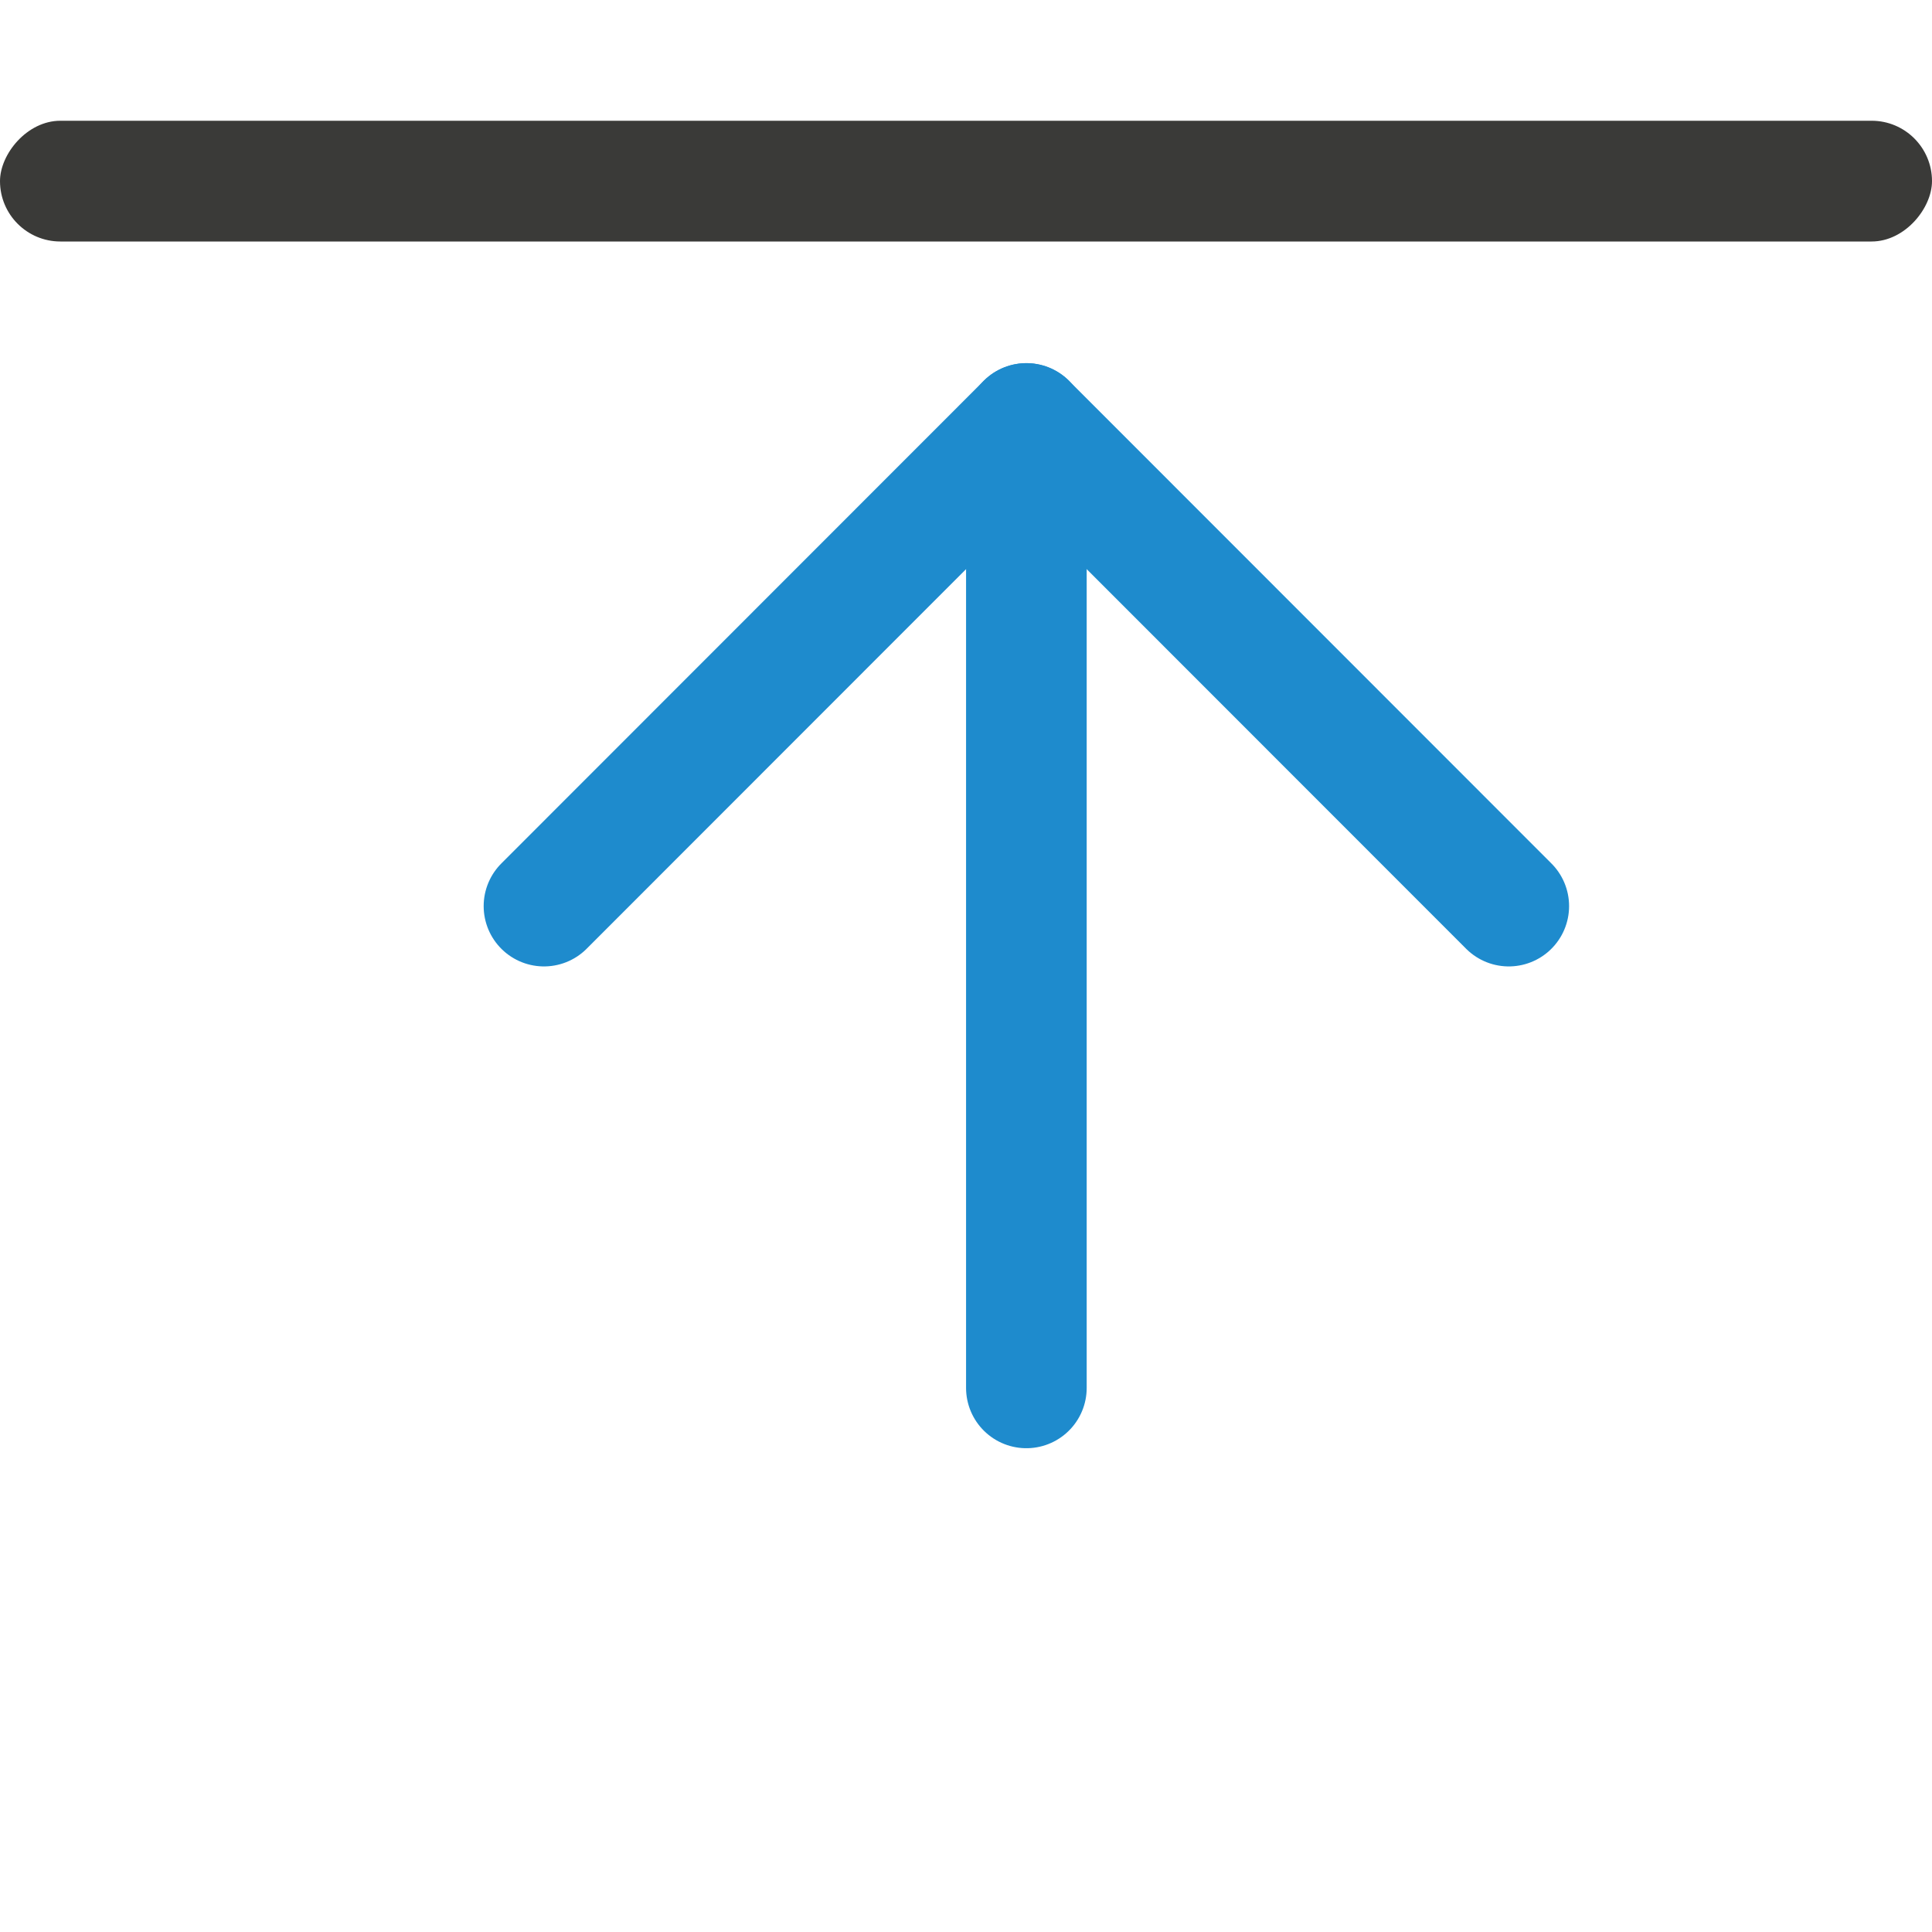
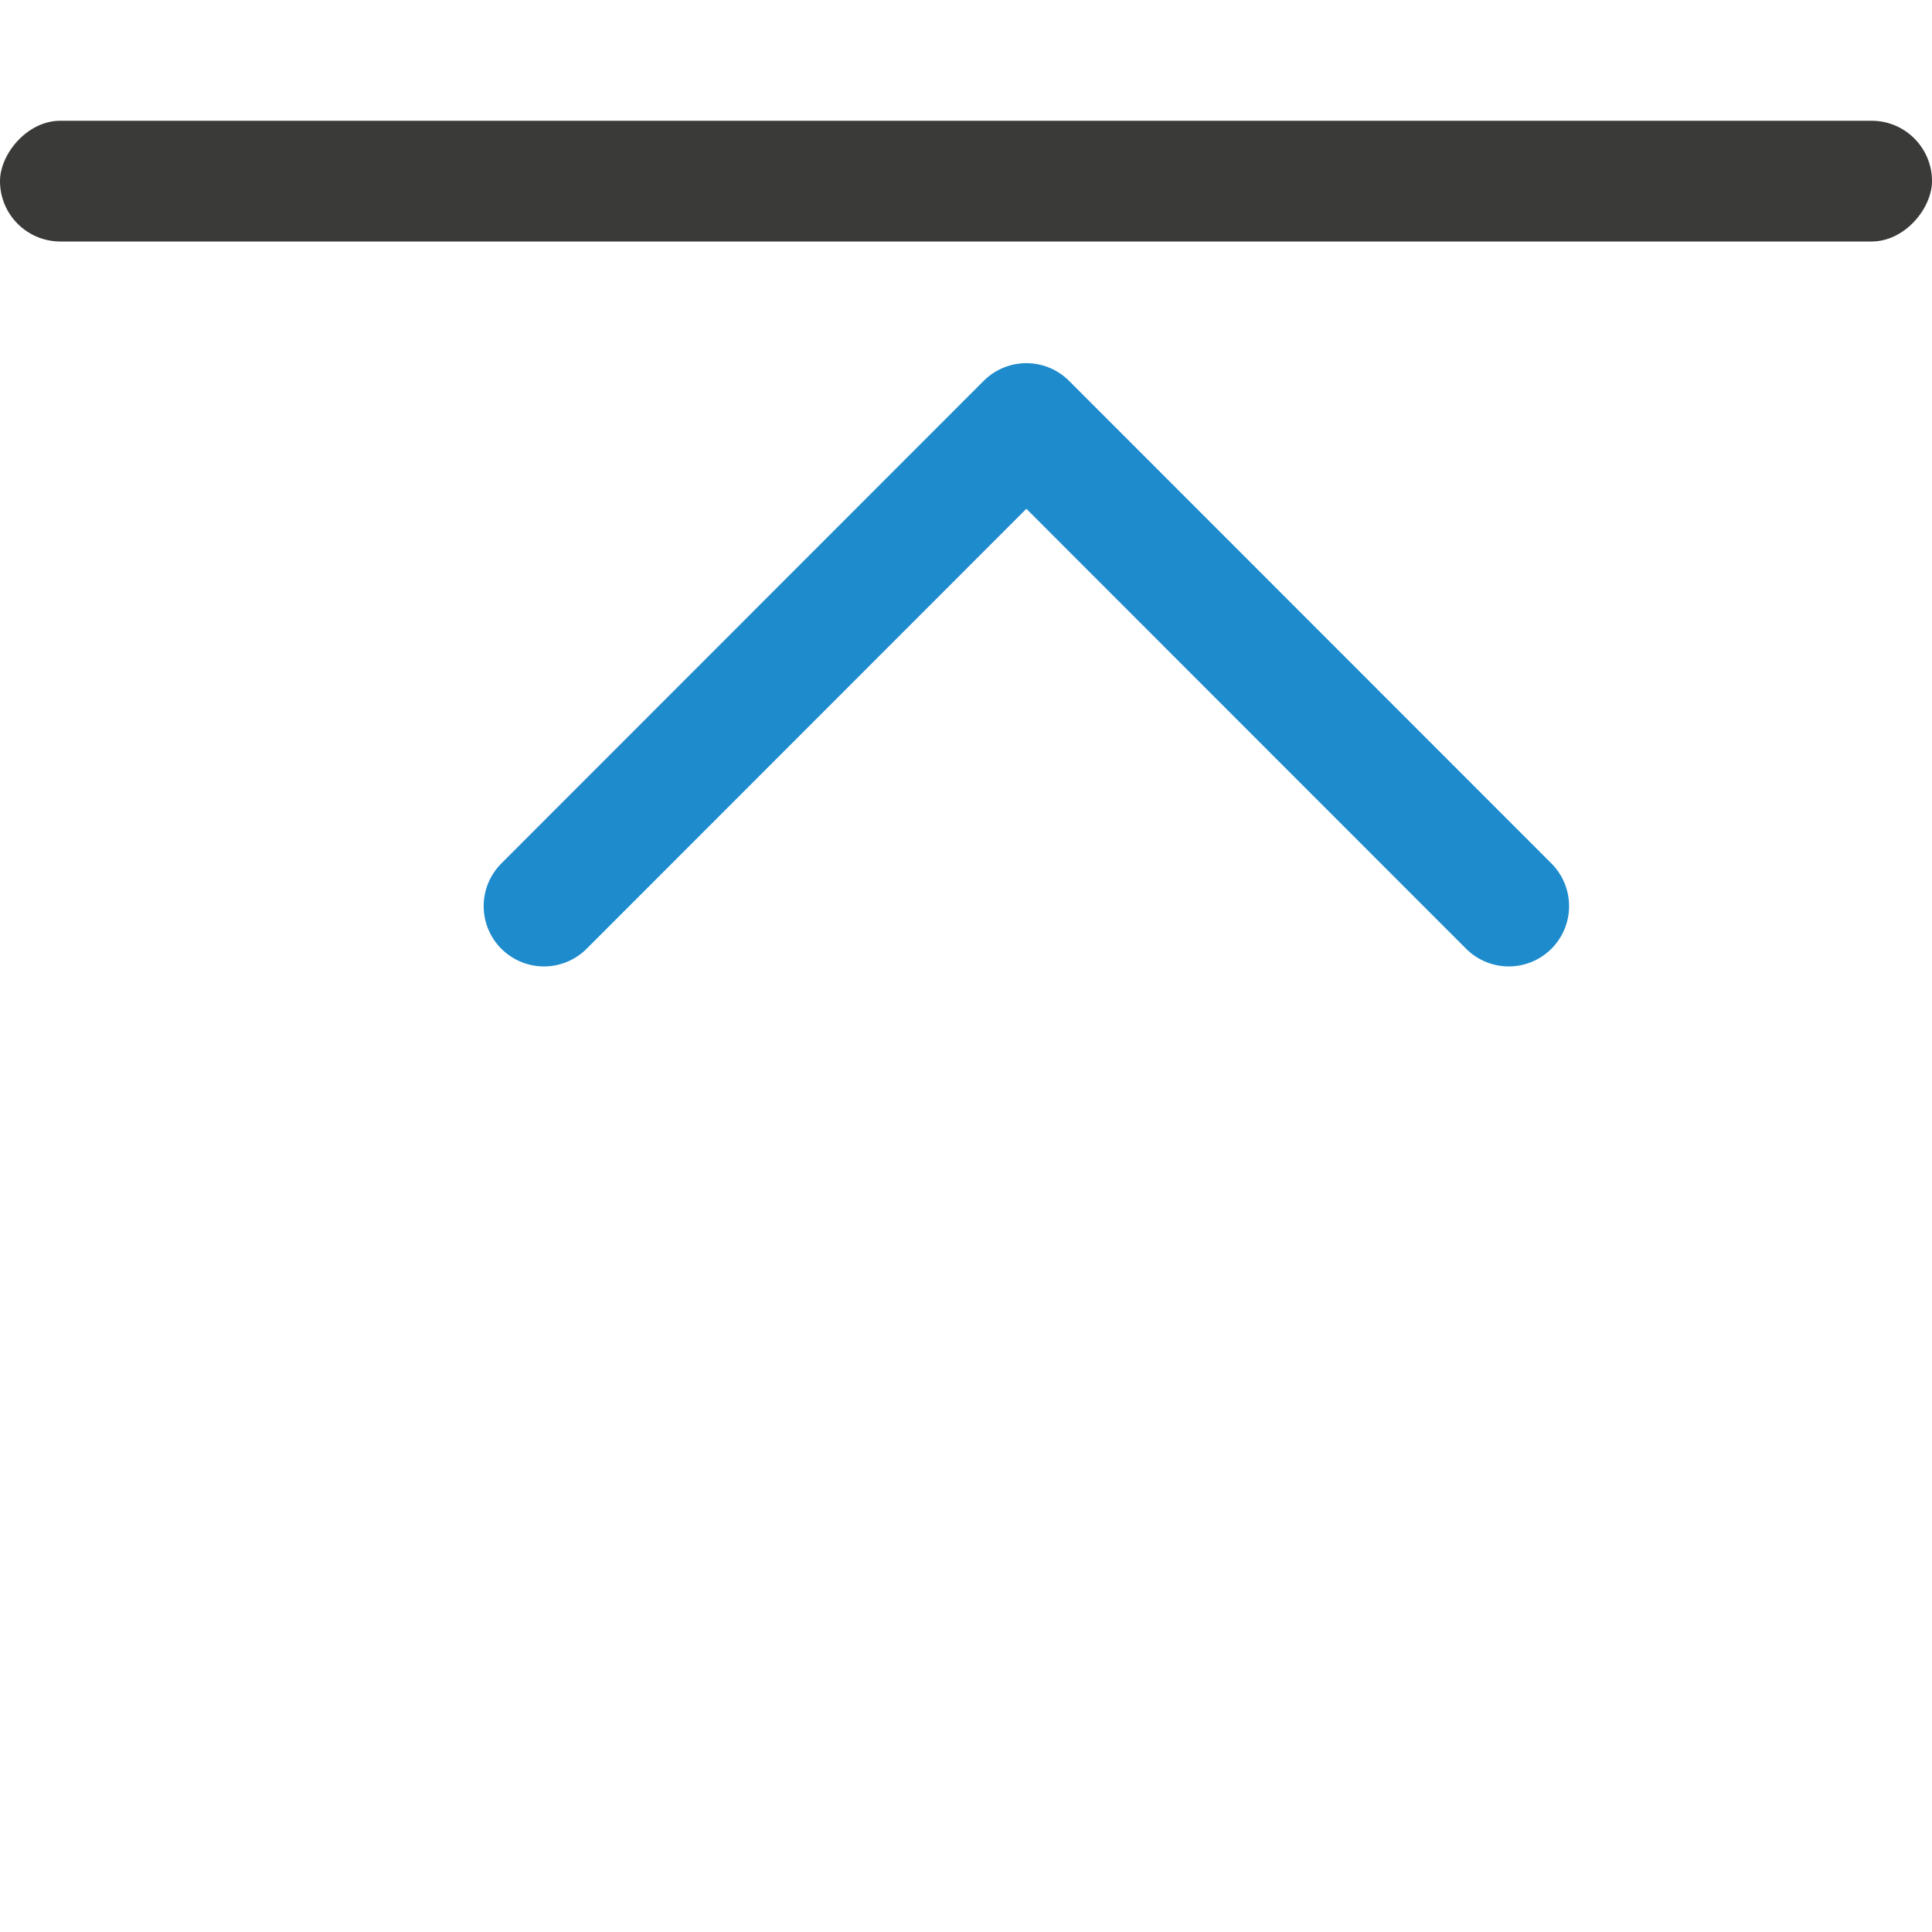
<svg xmlns="http://www.w3.org/2000/svg" viewBox="0 0 16 16">
  <path d="m12.495 7.504-3.995-3.997-3.995 3.997" fill="none" stroke="#1e8bcd" stroke-linecap="round" stroke-linejoin="round" stroke-width=".999" />
-   <path d="m8.5 3.507v7.987" fill="none" stroke="#1e8bcd" stroke-linecap="round" stroke-linejoin="round" stroke-width=".999" />
  <rect fill="#3a3a38" height="1" ry=".5" transform="scale(-1 1)" width="16" x="-16" y="1" />
</svg>